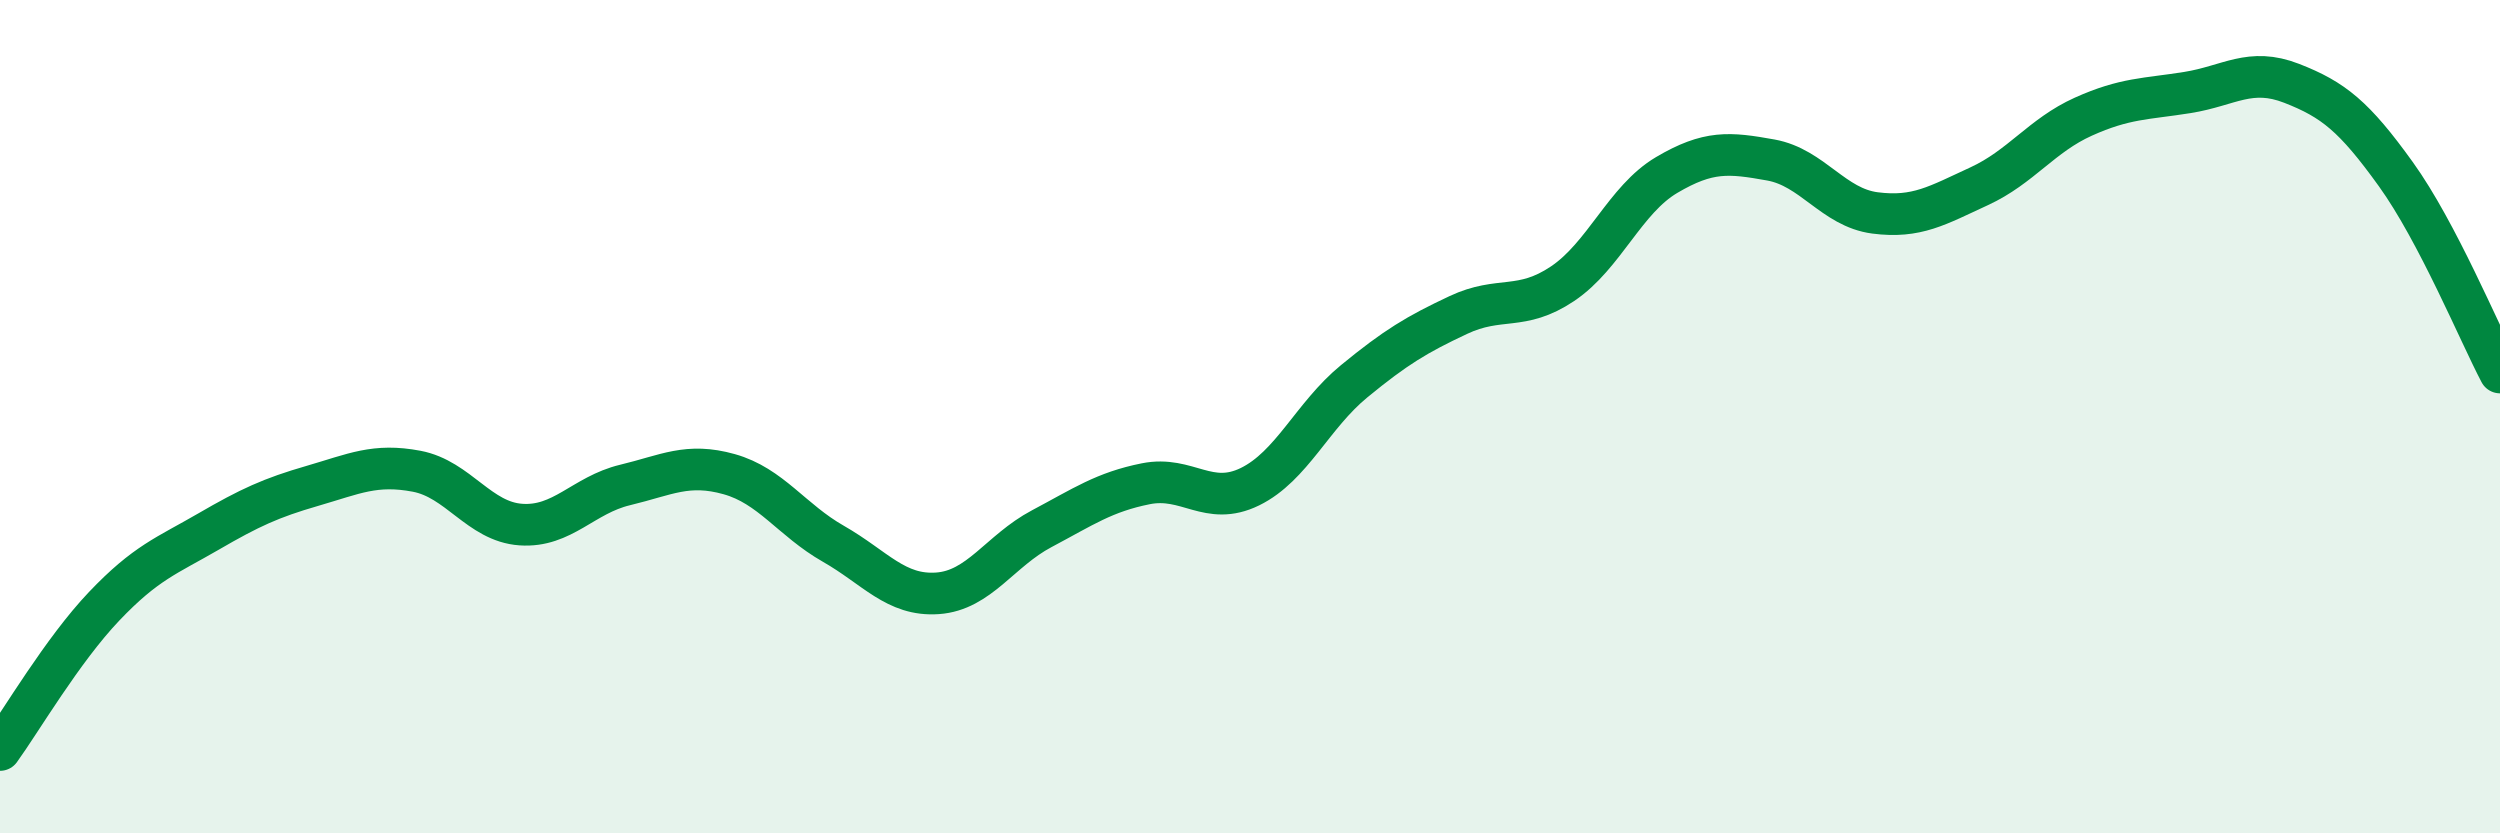
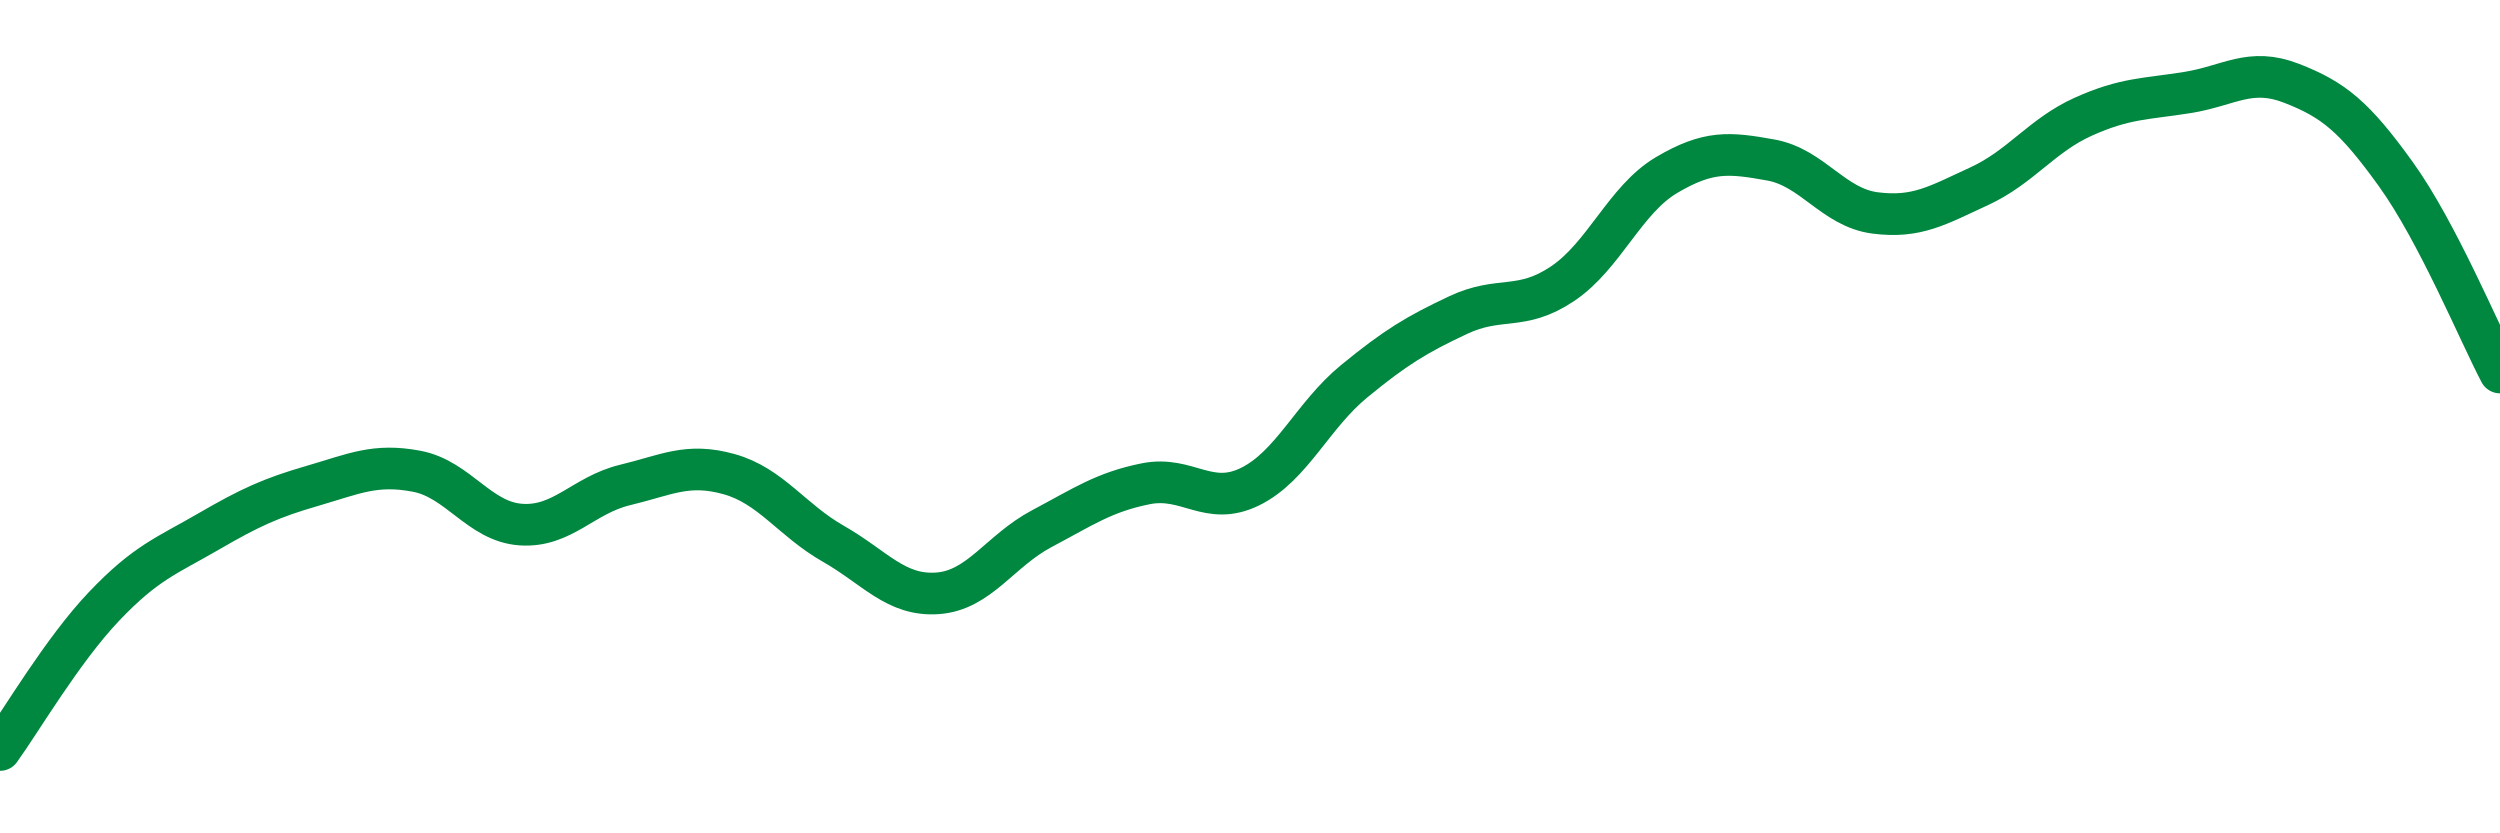
<svg xmlns="http://www.w3.org/2000/svg" width="60" height="20" viewBox="0 0 60 20">
-   <path d="M 0,18 C 0.5,17.31 1.5,15.6 2.5,14.55 C 3.5,13.5 4,13.34 5,12.76 C 6,12.18 6.5,11.95 7.5,11.66 C 8.5,11.37 9,11.12 10,11.31 C 11,11.5 11.5,12.52 12.5,12.59 C 13.5,12.66 14,11.88 15,11.64 C 16,11.4 16.5,11.1 17.5,11.38 C 18.5,11.66 19,12.48 20,13.05 C 21,13.62 21.5,14.31 22.5,14.24 C 23.5,14.17 24,13.22 25,12.69 C 26,12.16 26.5,11.81 27.5,11.61 C 28.5,11.41 29,12.17 30,11.68 C 31,11.19 31.5,9.97 32.5,9.15 C 33.5,8.33 34,8.03 35,7.56 C 36,7.09 36.5,7.48 37.5,6.81 C 38.5,6.14 39,4.79 40,4.2 C 41,3.61 41.5,3.66 42.5,3.84 C 43.5,4.02 44,4.98 45,5.11 C 46,5.24 46.5,4.93 47.5,4.47 C 48.5,4.01 49,3.25 50,2.8 C 51,2.35 51.5,2.38 52.5,2.22 C 53.5,2.06 54,1.61 55,2 C 56,2.39 56.5,2.79 57.5,4.18 C 58.5,5.57 59.5,7.99 60,8.94L60 20L0 20Z" fill="#008740" opacity="0.1" stroke-linecap="round" stroke-linejoin="round" />
  <path d="M 0,18 C 0.5,17.31 1.5,15.6 2.5,14.55 C 3.5,13.5 4,13.34 5,12.76 C 6,12.18 6.5,11.95 7.5,11.66 C 8.5,11.37 9,11.12 10,11.31 C 11,11.5 11.5,12.52 12.5,12.59 C 13.5,12.66 14,11.88 15,11.64 C 16,11.4 16.5,11.1 17.5,11.38 C 18.5,11.66 19,12.48 20,13.05 C 21,13.62 21.5,14.31 22.5,14.24 C 23.5,14.17 24,13.22 25,12.69 C 26,12.16 26.5,11.81 27.5,11.61 C 28.5,11.41 29,12.17 30,11.68 C 31,11.19 31.5,9.97 32.5,9.15 C 33.5,8.33 34,8.03 35,7.56 C 36,7.09 36.5,7.48 37.5,6.81 C 38.5,6.14 39,4.79 40,4.2 C 41,3.61 41.5,3.66 42.5,3.84 C 43.5,4.02 44,4.98 45,5.11 C 46,5.24 46.5,4.93 47.5,4.47 C 48.5,4.01 49,3.25 50,2.8 C 51,2.35 51.5,2.38 52.5,2.22 C 53.5,2.06 54,1.61 55,2 C 56,2.39 56.5,2.79 57.5,4.18 C 58.5,5.57 59.5,7.99 60,8.94" stroke="#008740" stroke-width="1" fill="none" stroke-linecap="round" stroke-linejoin="round" />
</svg>